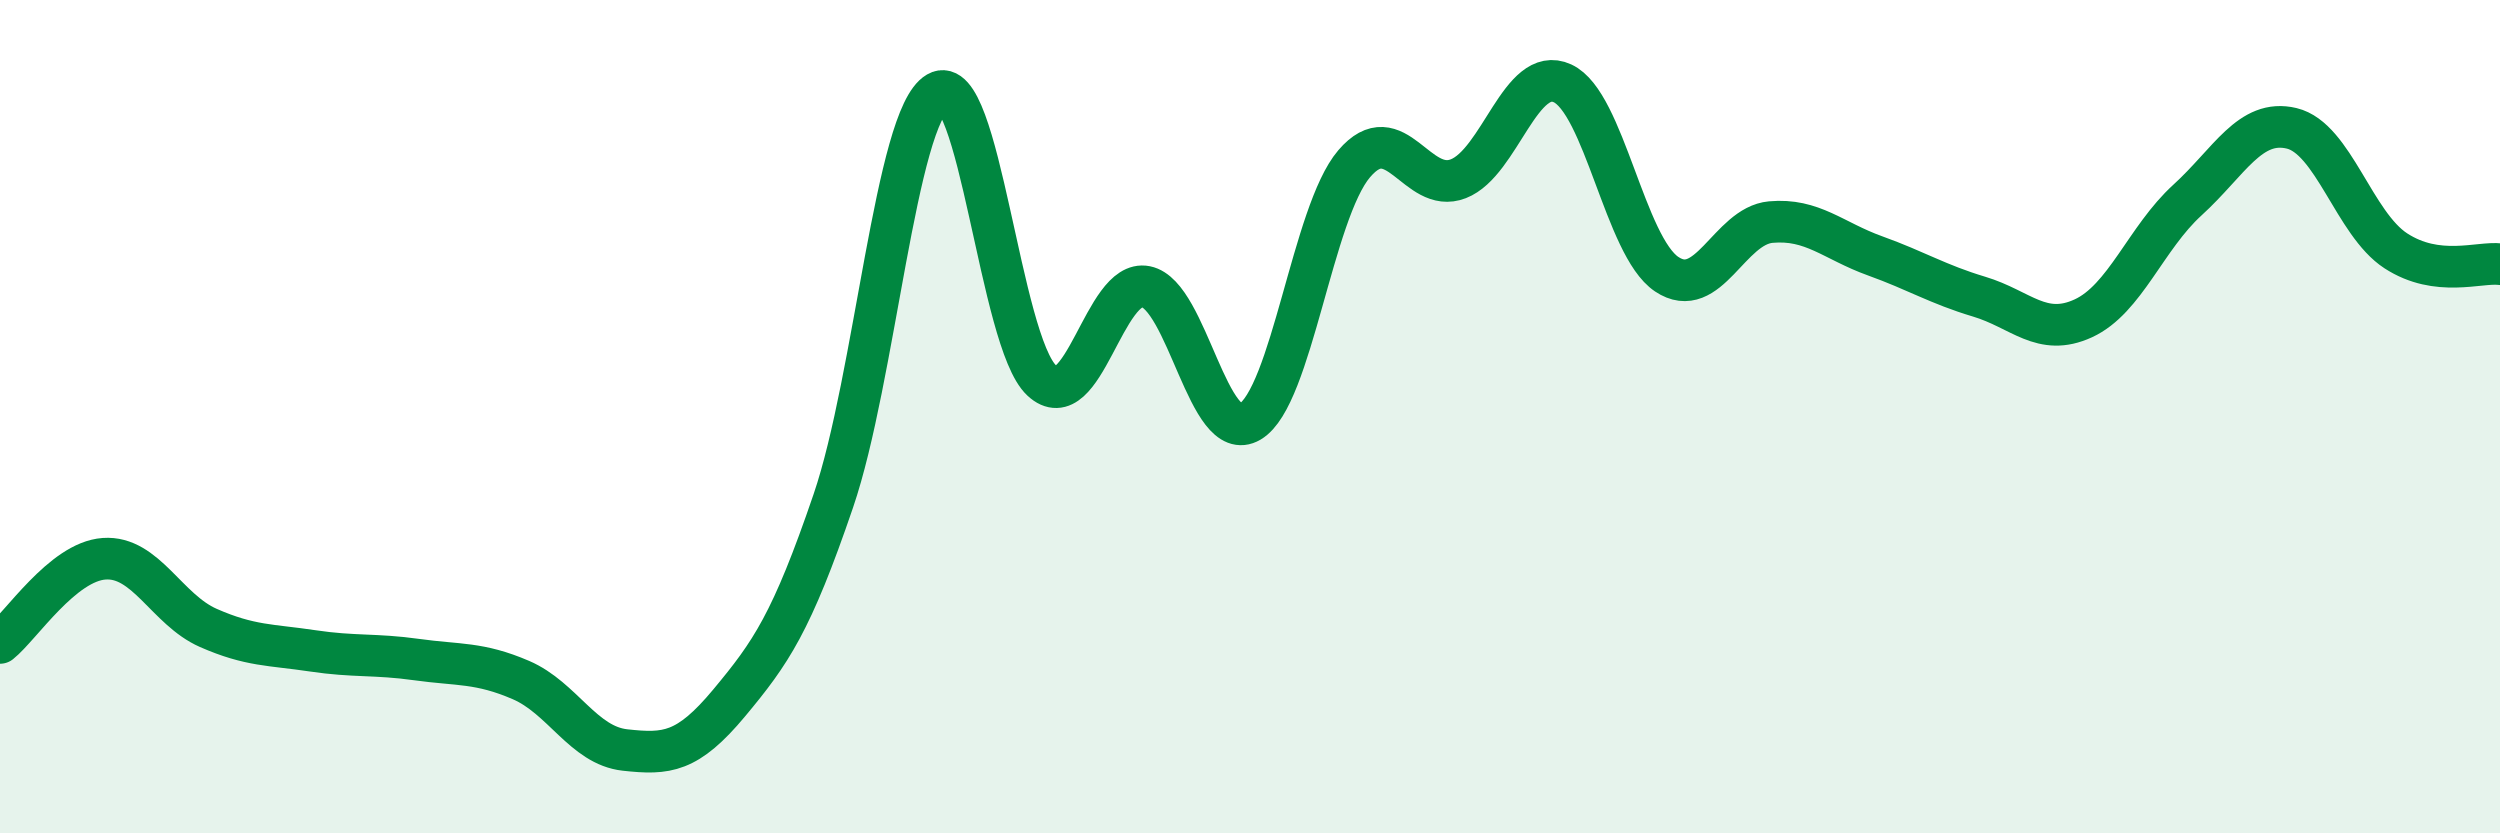
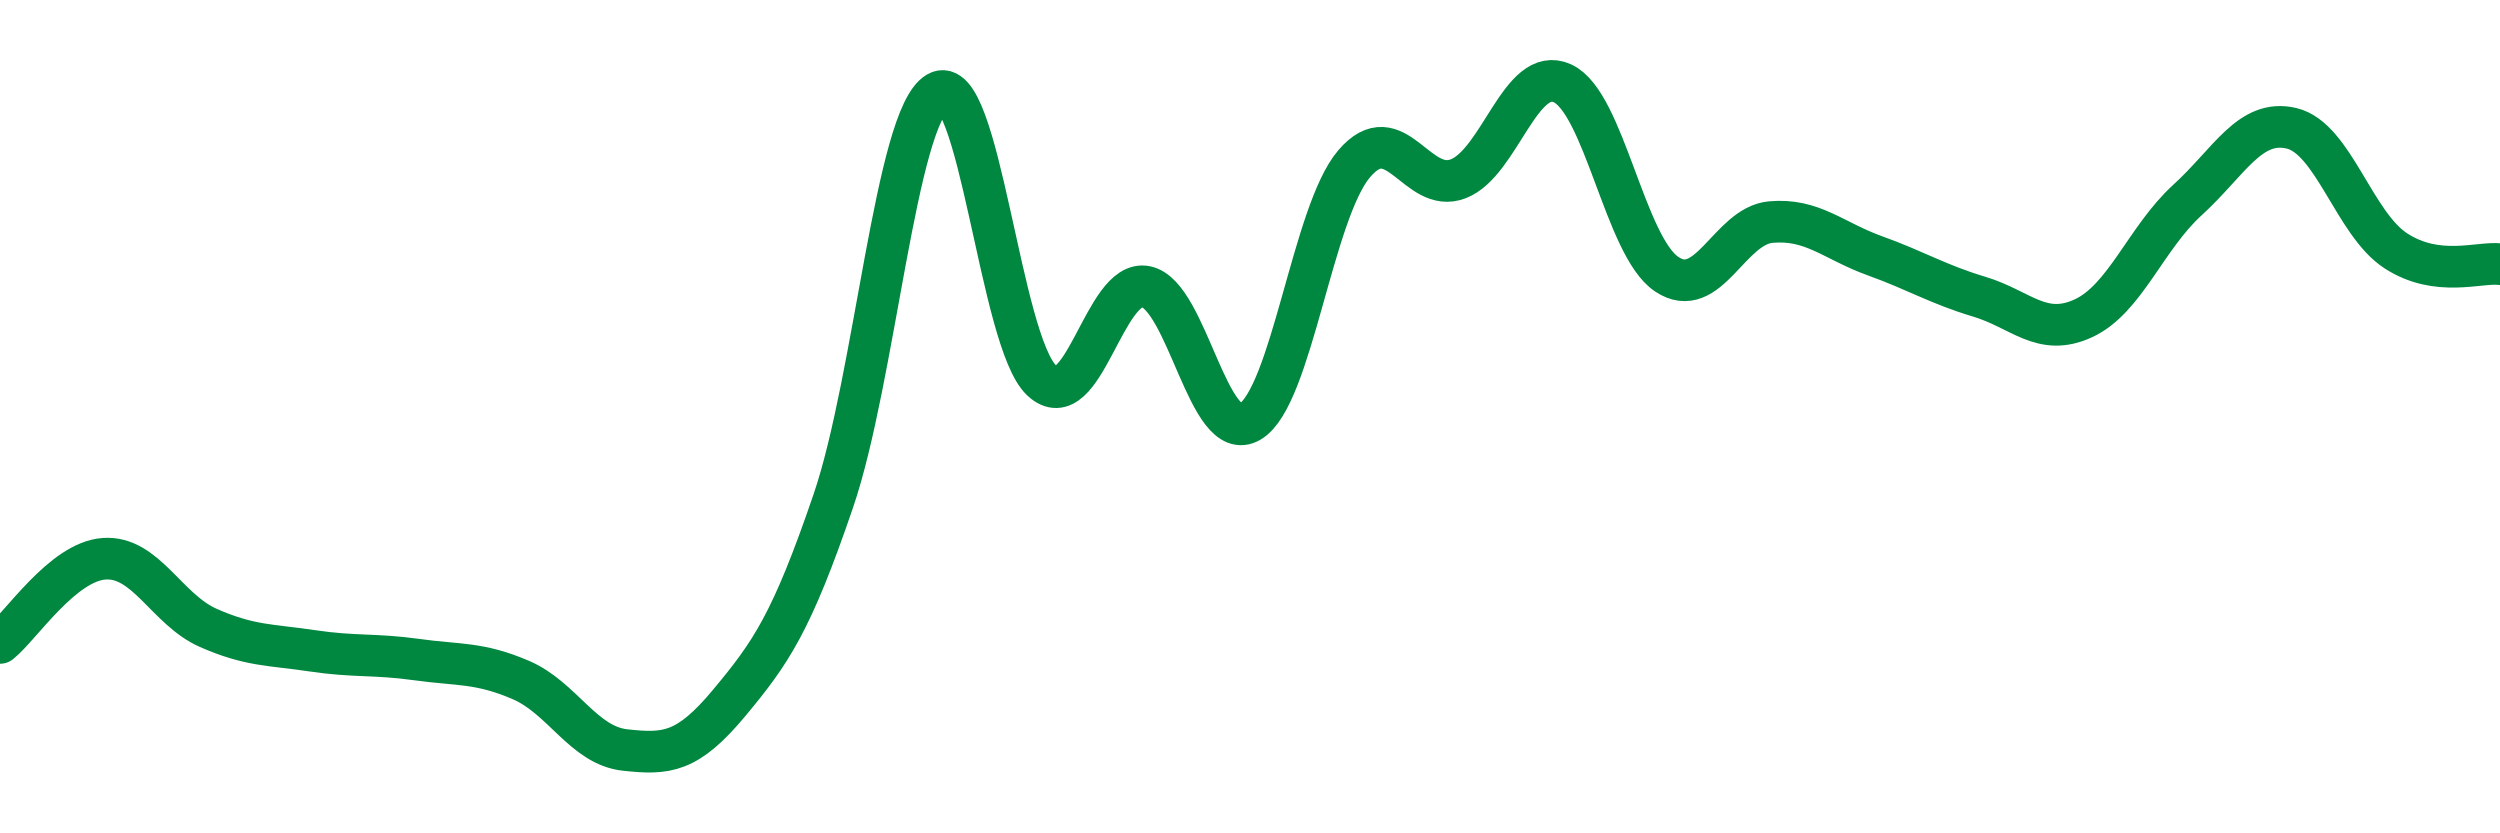
<svg xmlns="http://www.w3.org/2000/svg" width="60" height="20" viewBox="0 0 60 20">
-   <path d="M 0,15.43 C 0.5,15.03 1.5,13.48 2.5,13.41 C 3.5,13.34 4,14.63 5,15.07 C 6,15.51 6.5,15.47 7.5,15.62 C 8.5,15.77 9,15.69 10,15.83 C 11,15.97 11.5,15.89 12.5,16.32 C 13.5,16.75 14,17.89 15,18 C 16,18.11 16.5,18.07 17.5,16.87 C 18.5,15.67 19,14.95 20,12.02 C 21,9.09 21.5,2.8 22.5,2.22 C 23.5,1.64 24,8.2 25,9.13 C 26,10.06 26.5,6.68 27.5,6.88 C 28.5,7.08 29,10.71 30,10.12 C 31,9.53 31.5,5.1 32.5,3.93 C 33.5,2.76 34,4.68 35,4.29 C 36,3.9 36.5,1.54 37.5,2 C 38.5,2.46 39,5.91 40,6.58 C 41,7.25 41.5,5.42 42.5,5.33 C 43.5,5.24 44,5.78 45,6.14 C 46,6.5 46.5,6.82 47.5,7.12 C 48.5,7.42 49,8.1 50,7.64 C 51,7.18 51.5,5.71 52.5,4.8 C 53.5,3.89 54,2.84 55,3.08 C 56,3.32 56.5,5.37 57.5,6.02 C 58.5,6.67 59.5,6.28 60,6.34L60 20L0 20Z" fill="#008740" opacity="0.1" stroke-linecap="round" stroke-linejoin="round" />
  <path d="M 0,15.43 C 0.5,15.03 1.5,13.48 2.5,13.41 C 3.5,13.34 4,14.63 5,15.07 C 6,15.51 6.5,15.47 7.5,15.62 C 8.5,15.77 9,15.69 10,15.83 C 11,15.97 11.5,15.89 12.5,16.32 C 13.5,16.75 14,17.89 15,18 C 16,18.11 16.5,18.07 17.5,16.87 C 18.5,15.67 19,14.95 20,12.02 C 21,9.09 21.5,2.8 22.5,2.22 C 23.5,1.64 24,8.2 25,9.13 C 26,10.06 26.5,6.68 27.5,6.88 C 28.5,7.08 29,10.71 30,10.12 C 31,9.53 31.5,5.1 32.5,3.93 C 33.5,2.76 34,4.68 35,4.29 C 36,3.9 36.5,1.54 37.5,2 C 38.5,2.46 39,5.91 40,6.58 C 41,7.25 41.5,5.42 42.5,5.33 C 43.5,5.24 44,5.78 45,6.14 C 46,6.5 46.5,6.82 47.5,7.12 C 48.5,7.42 49,8.1 50,7.64 C 51,7.18 51.5,5.71 52.5,4.8 C 53.5,3.89 54,2.84 55,3.08 C 56,3.32 56.5,5.37 57.5,6.02 C 58.5,6.67 59.5,6.28 60,6.34" stroke="#008740" stroke-width="1" fill="none" stroke-linecap="round" stroke-linejoin="round" />
</svg>